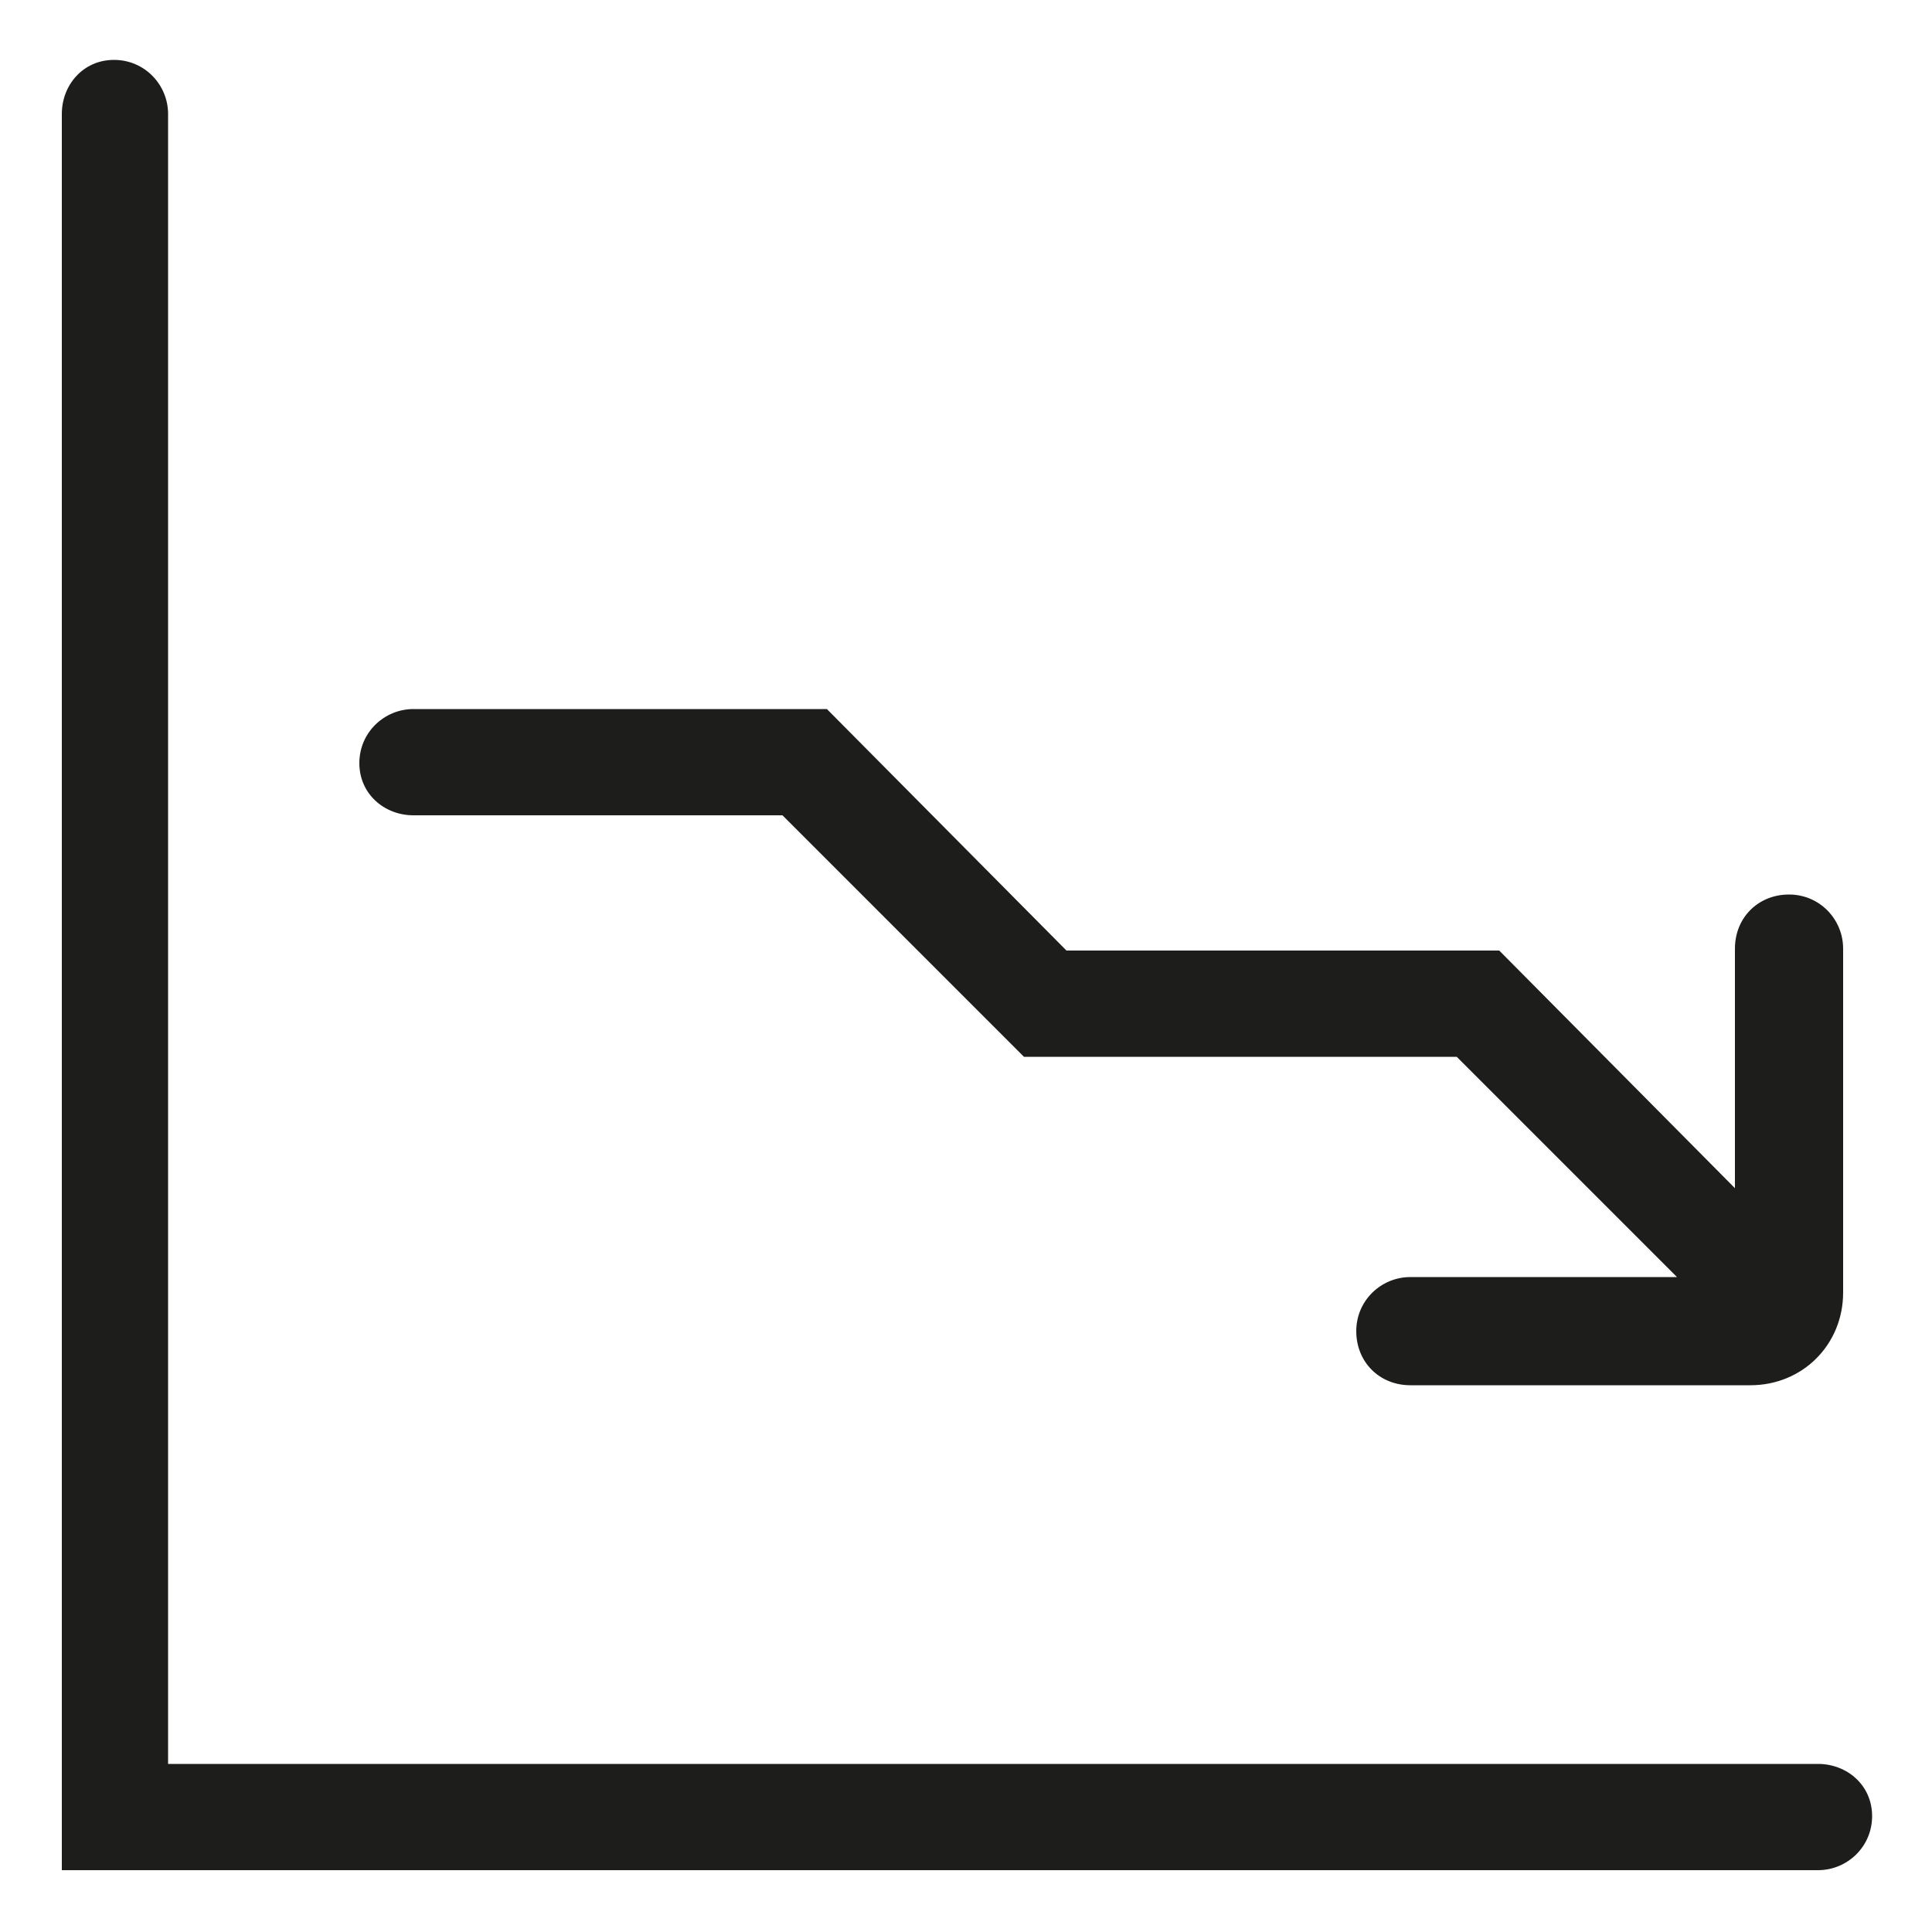
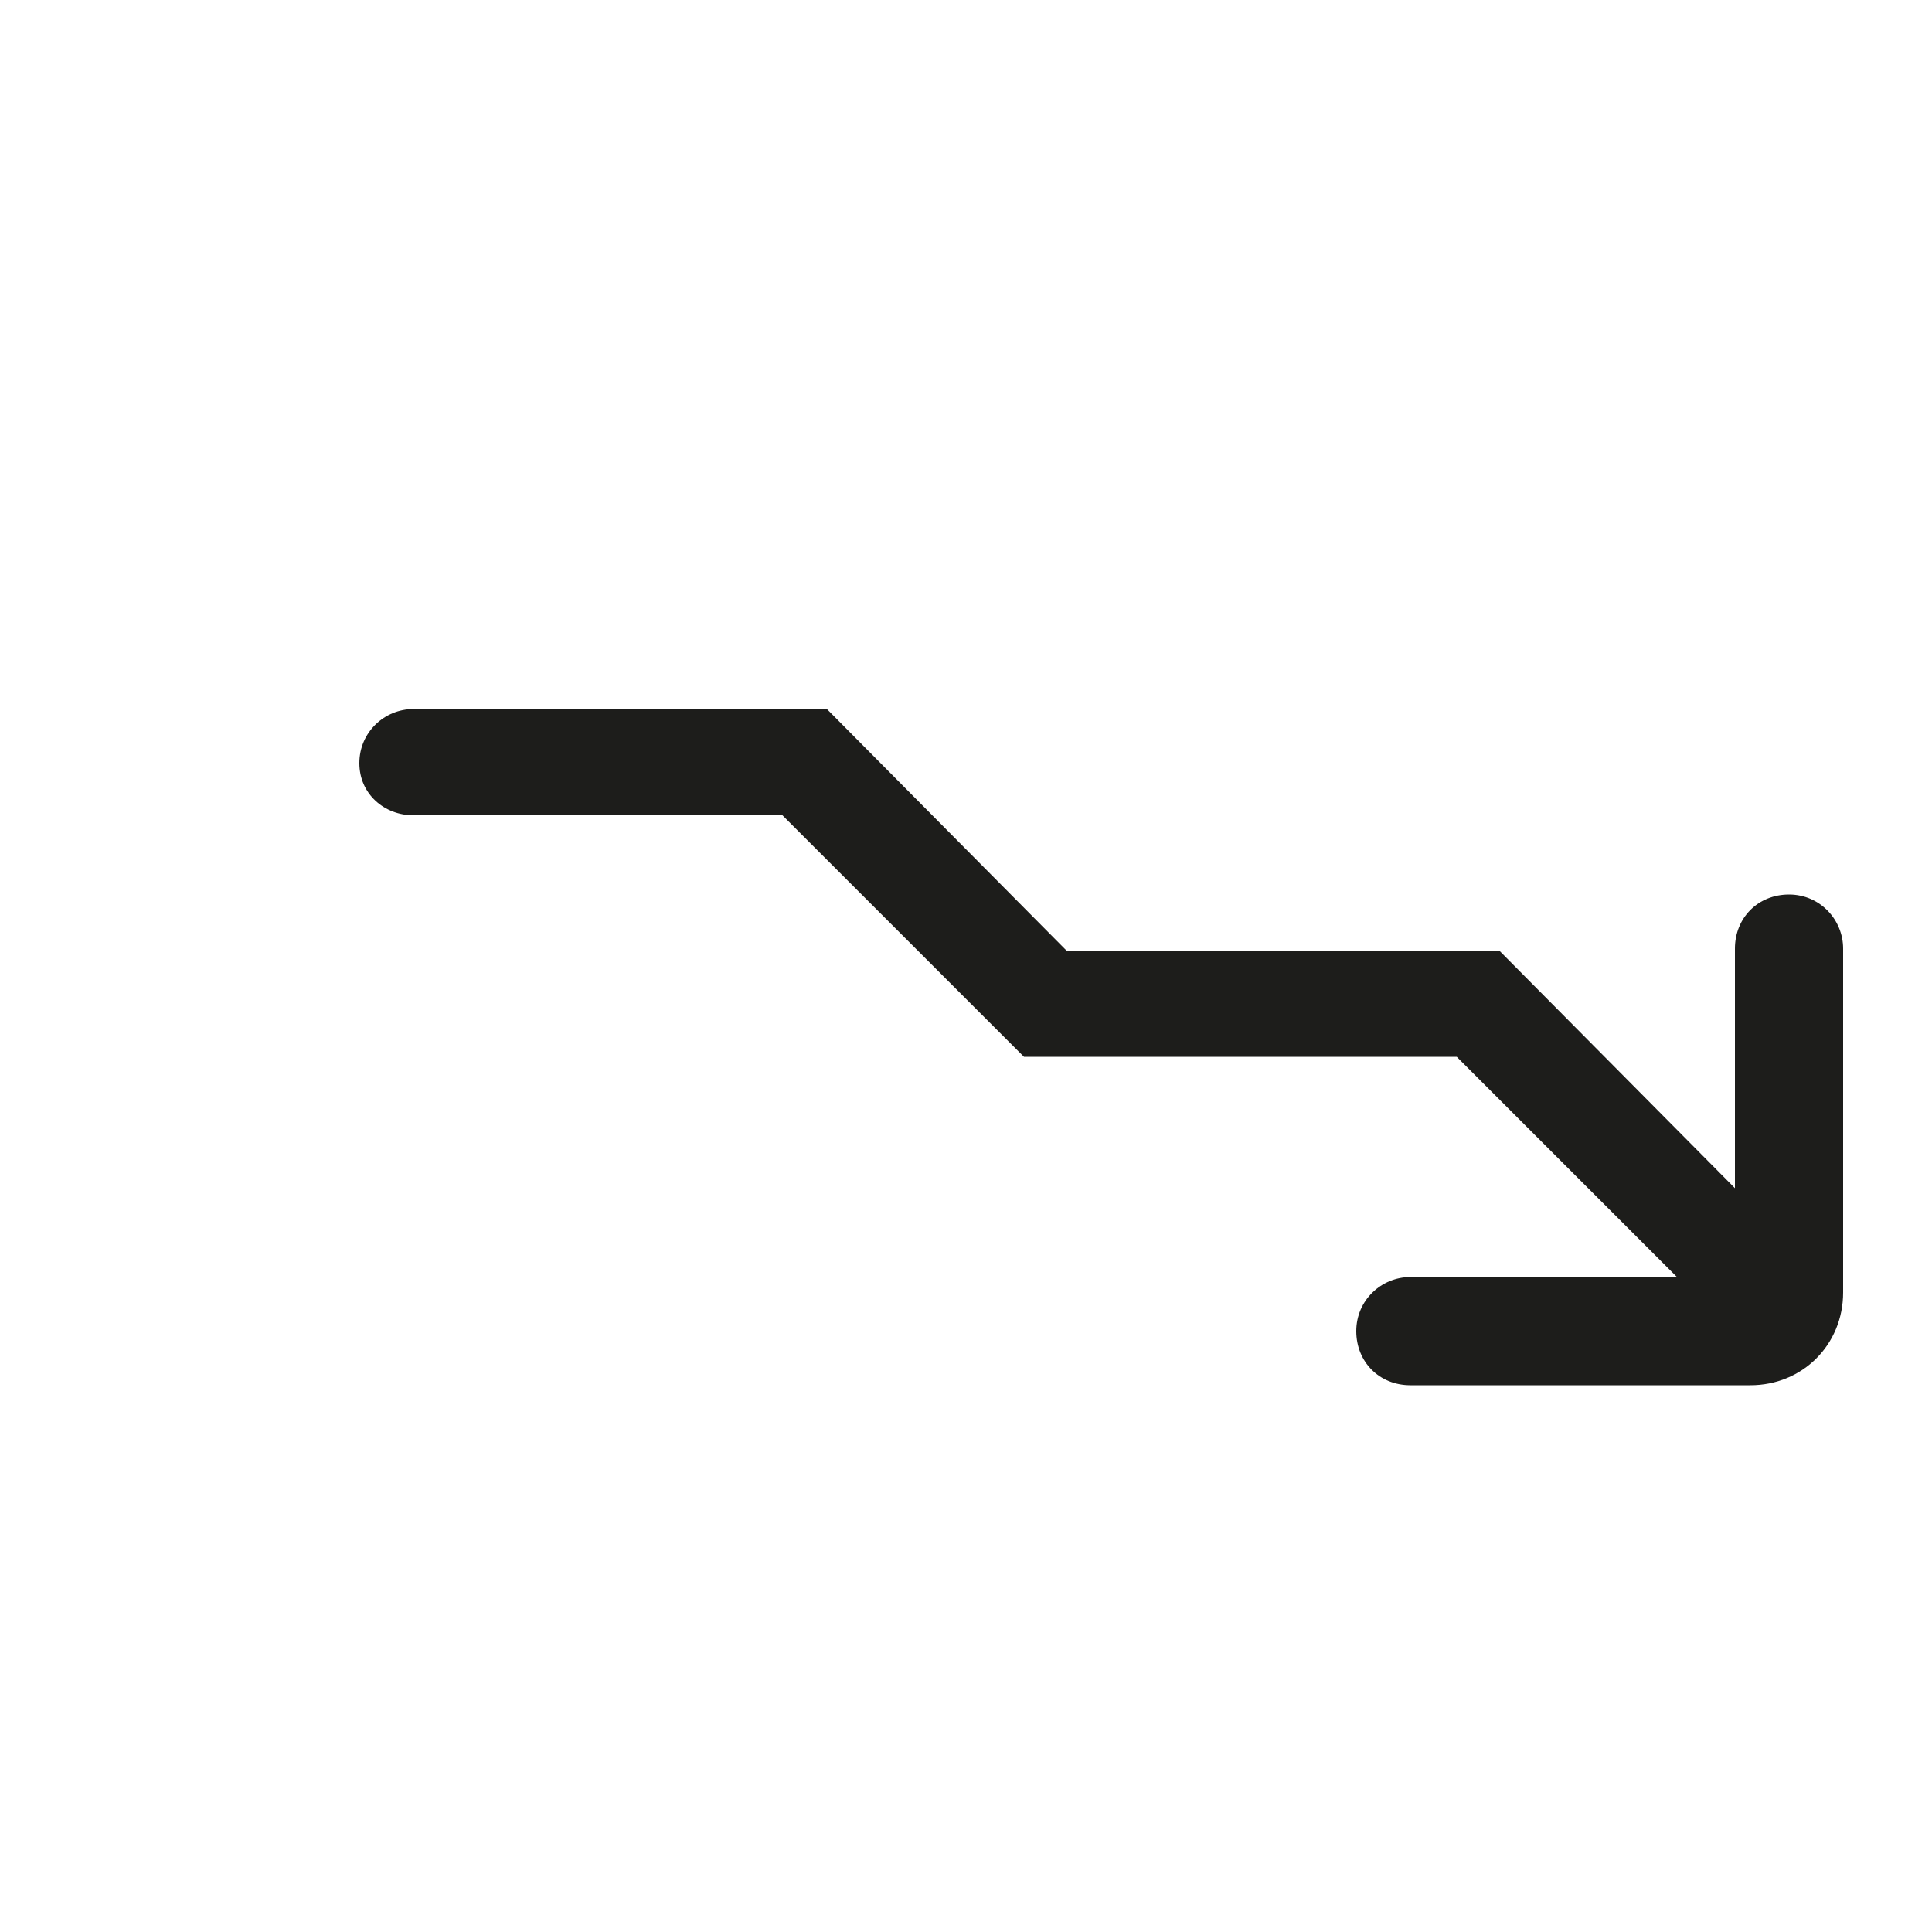
<svg xmlns="http://www.w3.org/2000/svg" version="1.1" id="Layer_1" x="0px" y="0px" viewBox="0 0 100 100" style="enable-background:new 0 0 100 100;" xml:space="preserve">
  <style type="text/css">
	.st0{fill:#1D1D1B;}
</style>
  <g>
-     <path class="st0" d="M94.1,91.3H8.7V5.9c0-1.5-1.2-2.8-2.8-2.8S3.2,4.4,3.2,5.9v90.9h90.9c1.5,0,2.8-1.2,2.8-2.8   S95.6,91.3,94.1,91.3z" />
    <path class="st0" d="M21.4,42.2h19.1L53,54.7h22.4l11.4,11.4H73c-1.5,0-2.8,1.2-2.8,2.8s1.2,2.8,2.8,2.8h17.6   c2.7,0,4.8-2.1,4.8-4.8V49.1c0-1.5-1.2-2.8-2.8-2.8s-2.8,1.2-2.8,2.8v12.4L77.6,49.2H55.2L42.8,36.7H21.4c-1.5,0-2.8,1.2-2.8,2.8   S19.9,42.2,21.4,42.2z" />
  </g>
</svg>